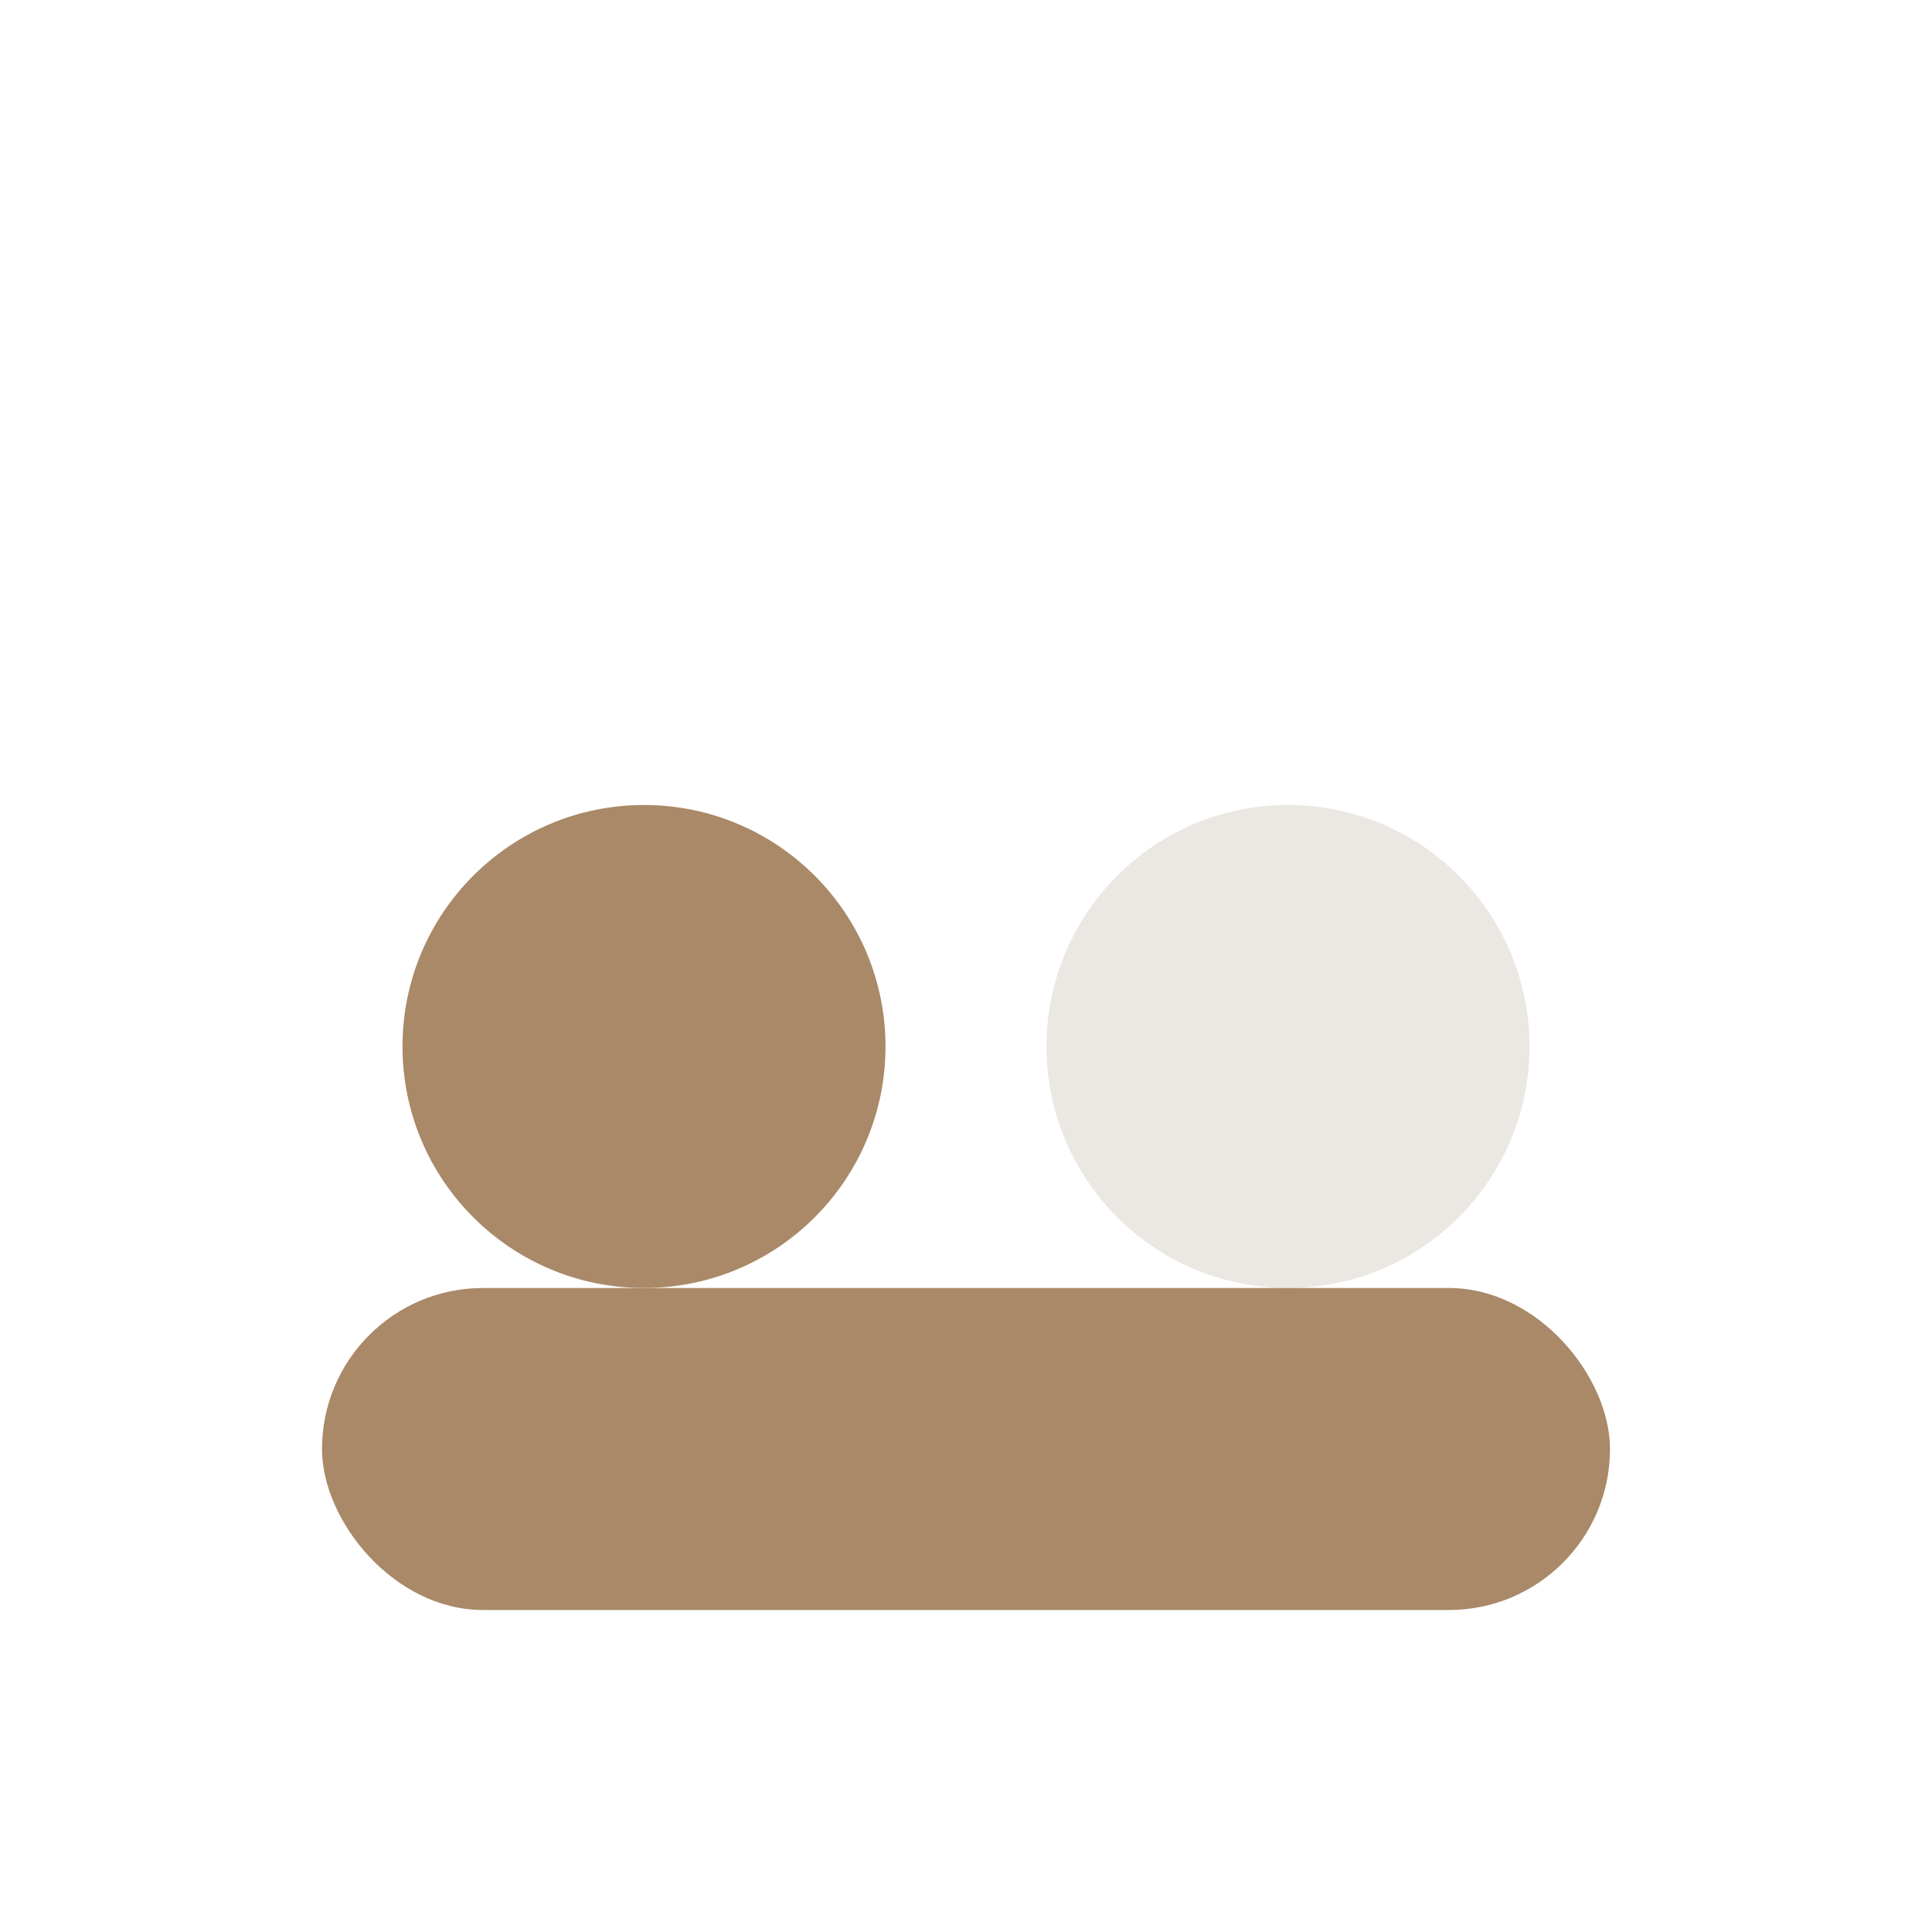
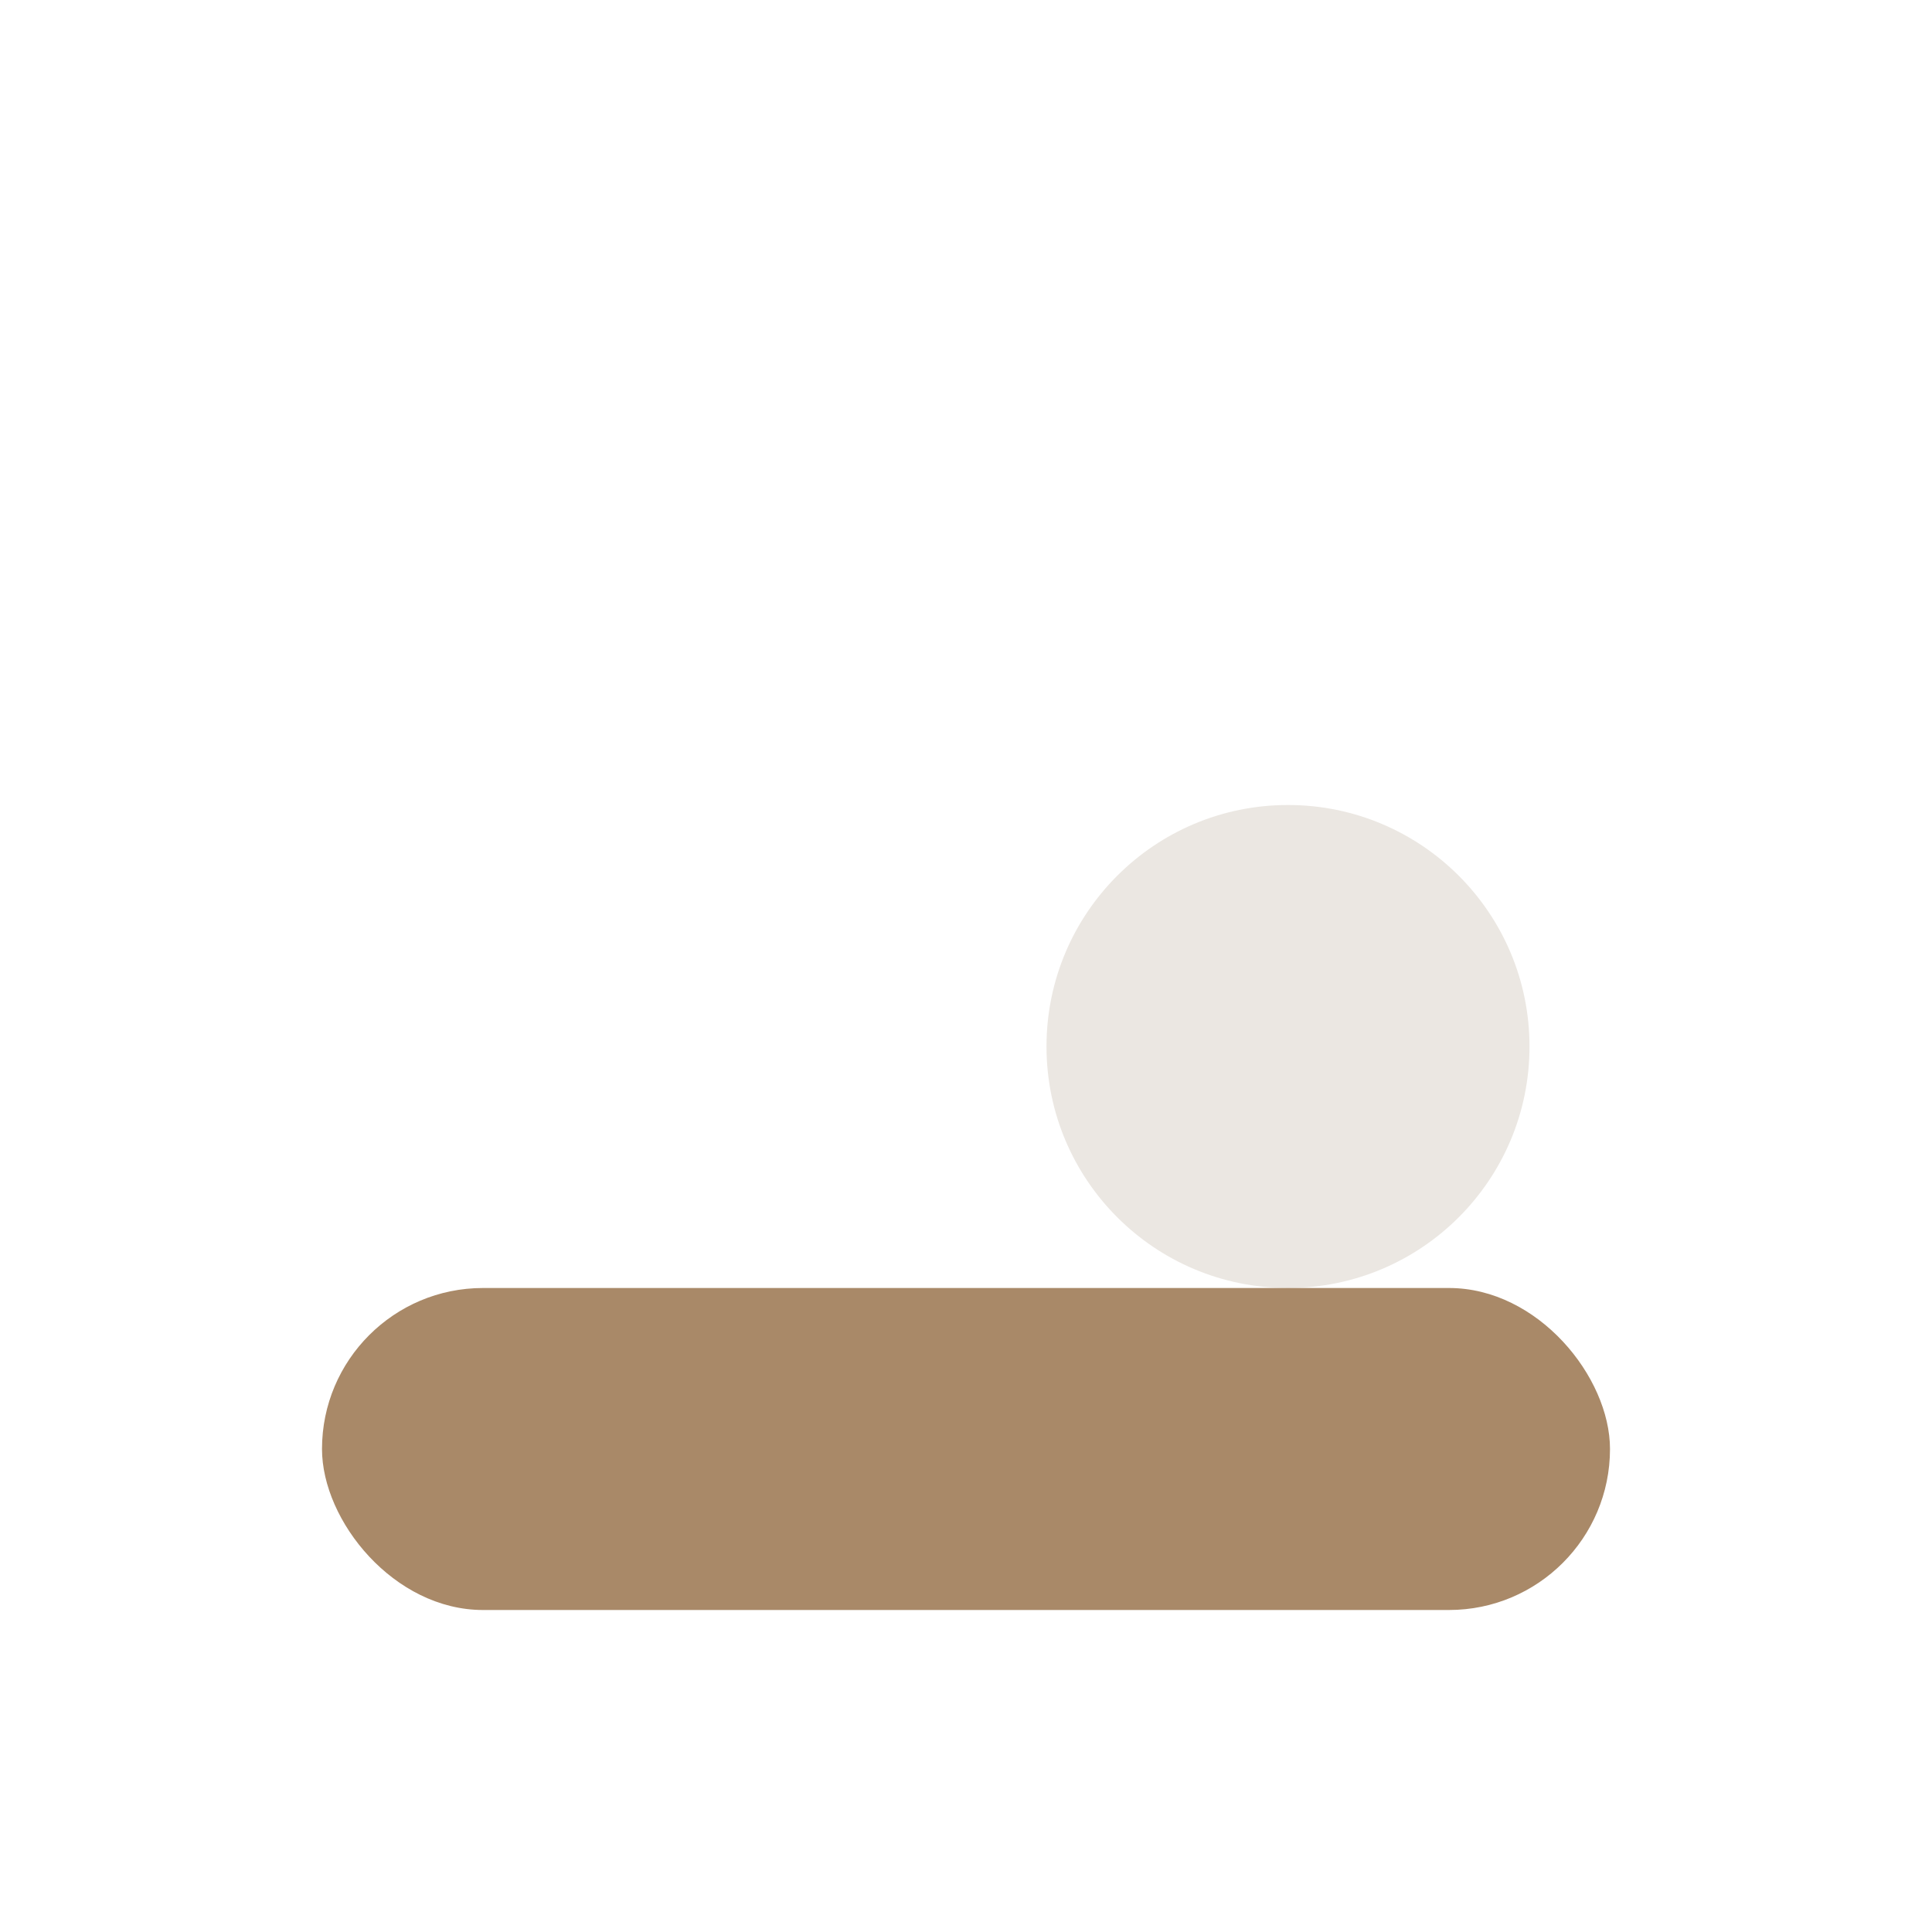
<svg xmlns="http://www.w3.org/2000/svg" viewBox="0 0 24 24" width="32" height="32">
-   <circle cx="8" cy="13" r="3" fill="#A98968" />
  <circle cx="16" cy="13" r="3" fill="#EBE7E2" />
  <rect x="4" y="16" width="16" height="4" rx="2" fill="#A98968" />
</svg>